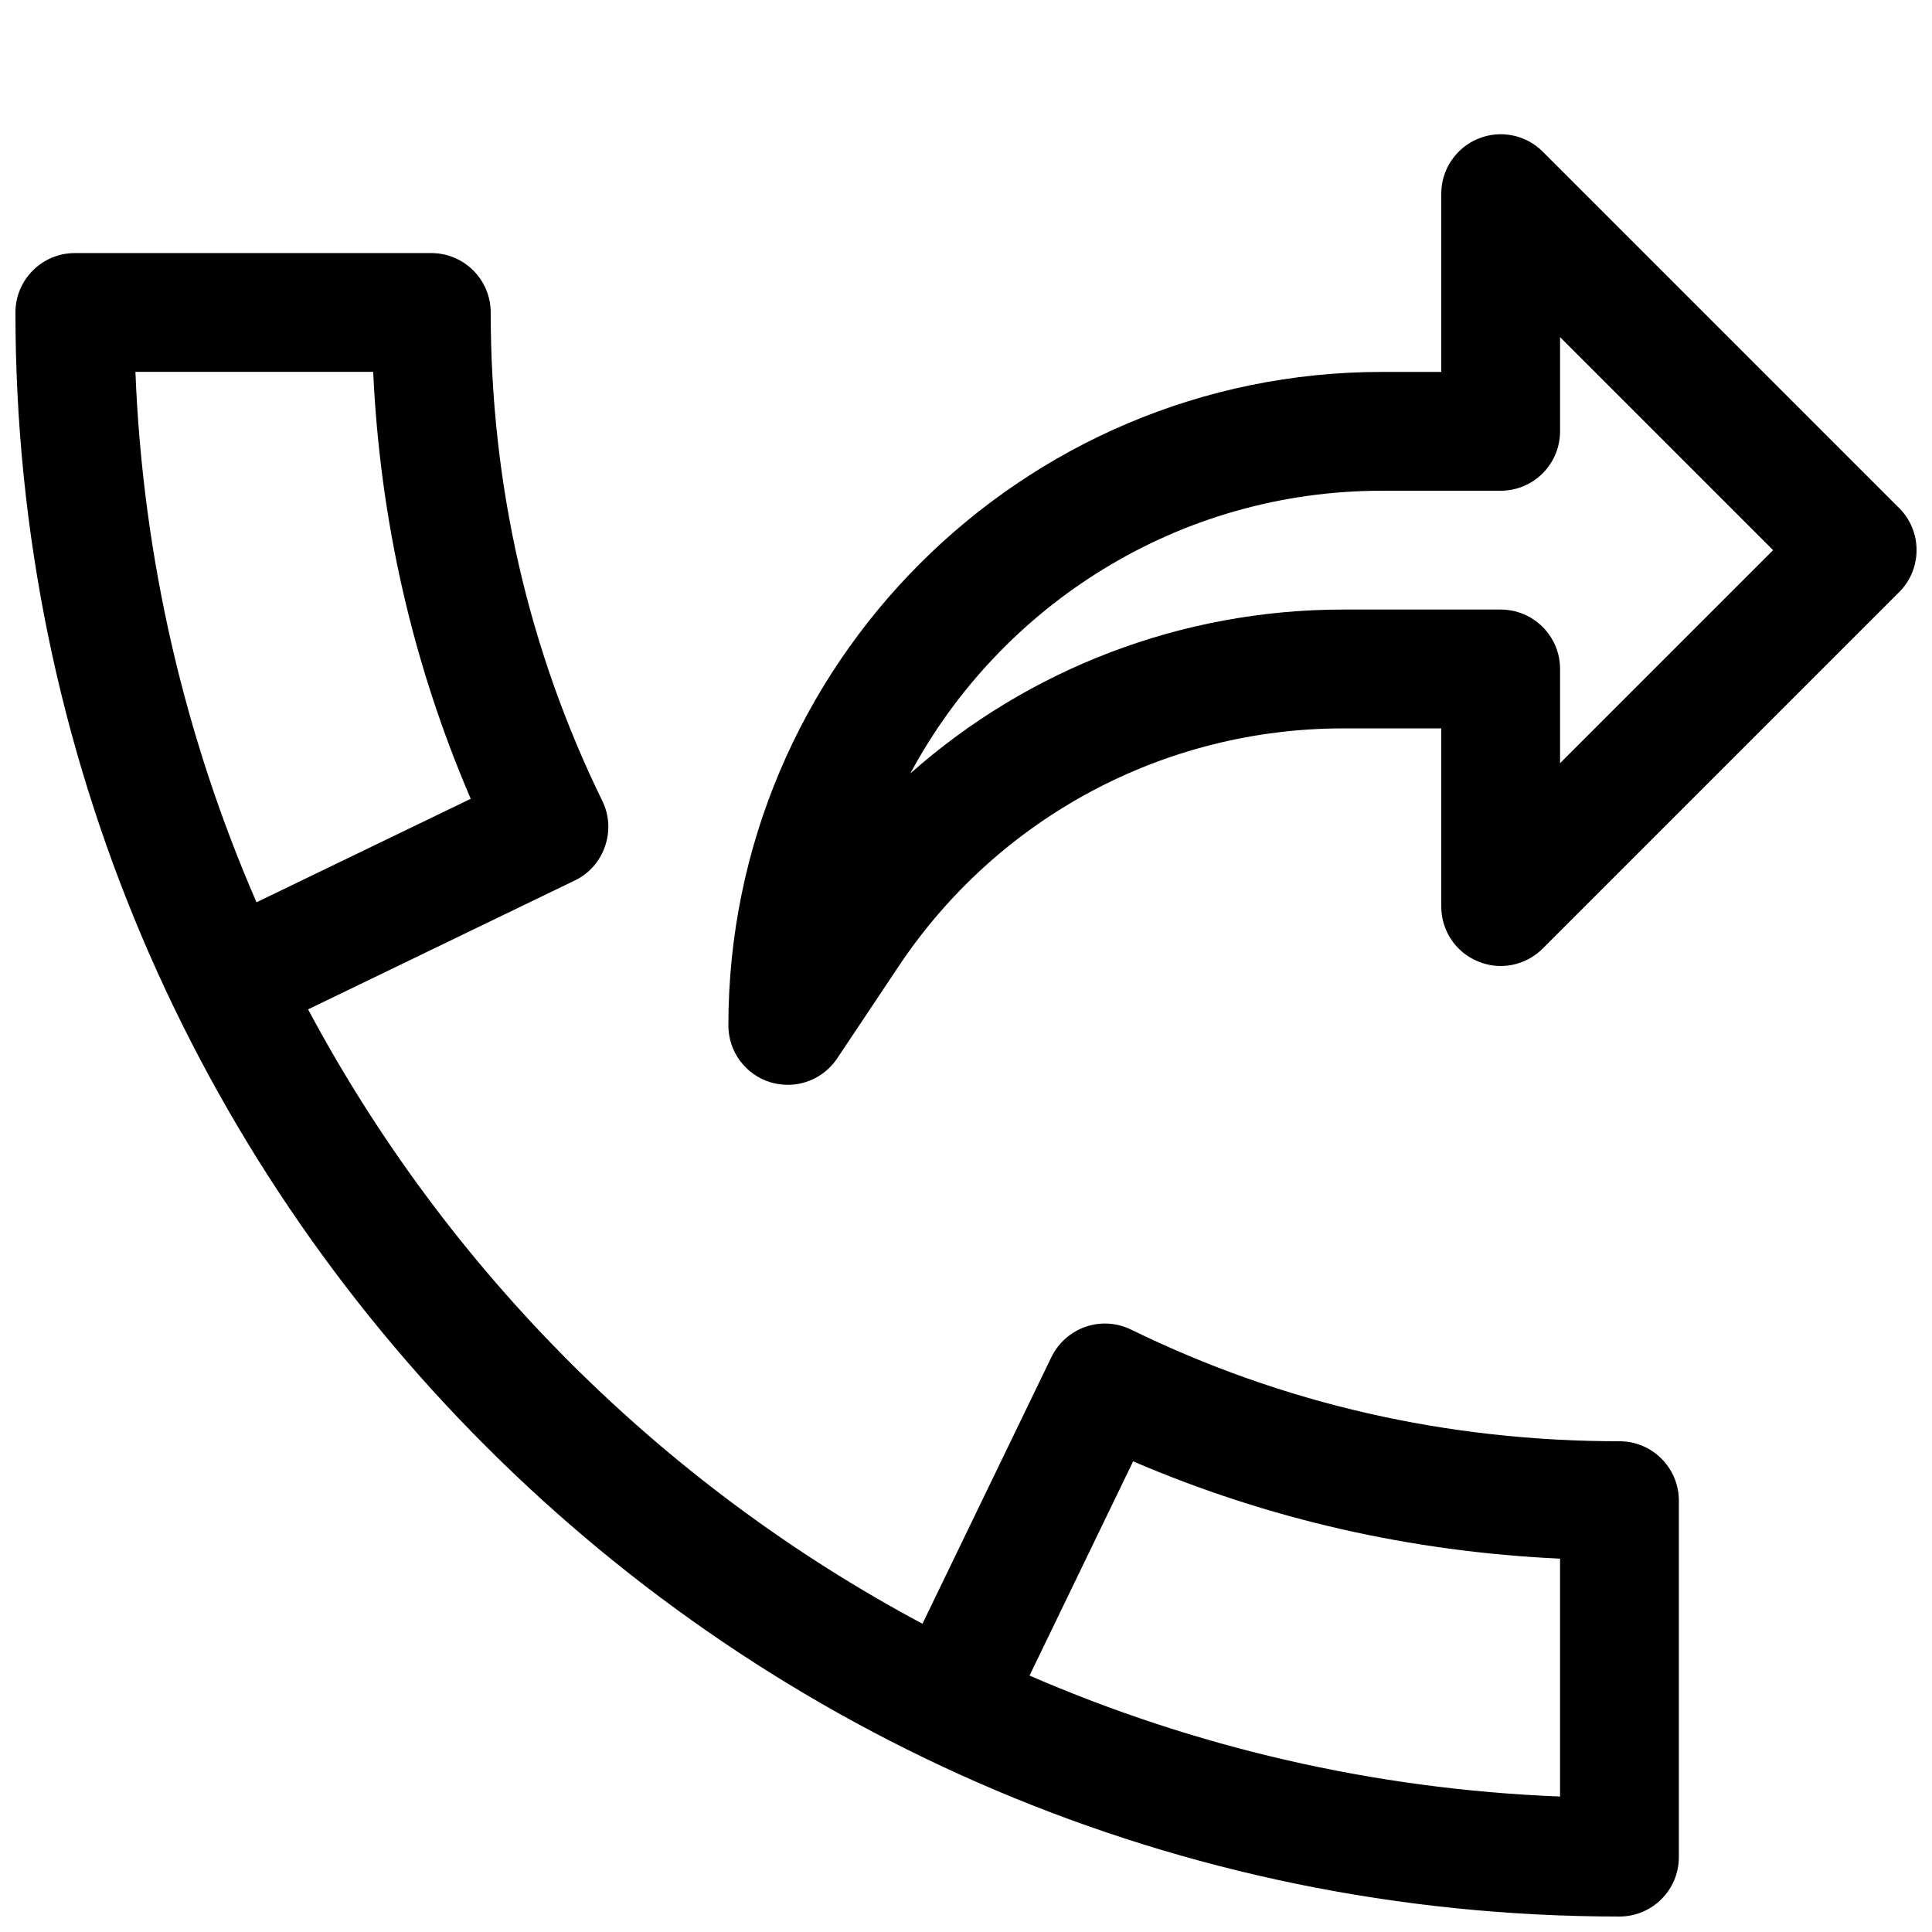
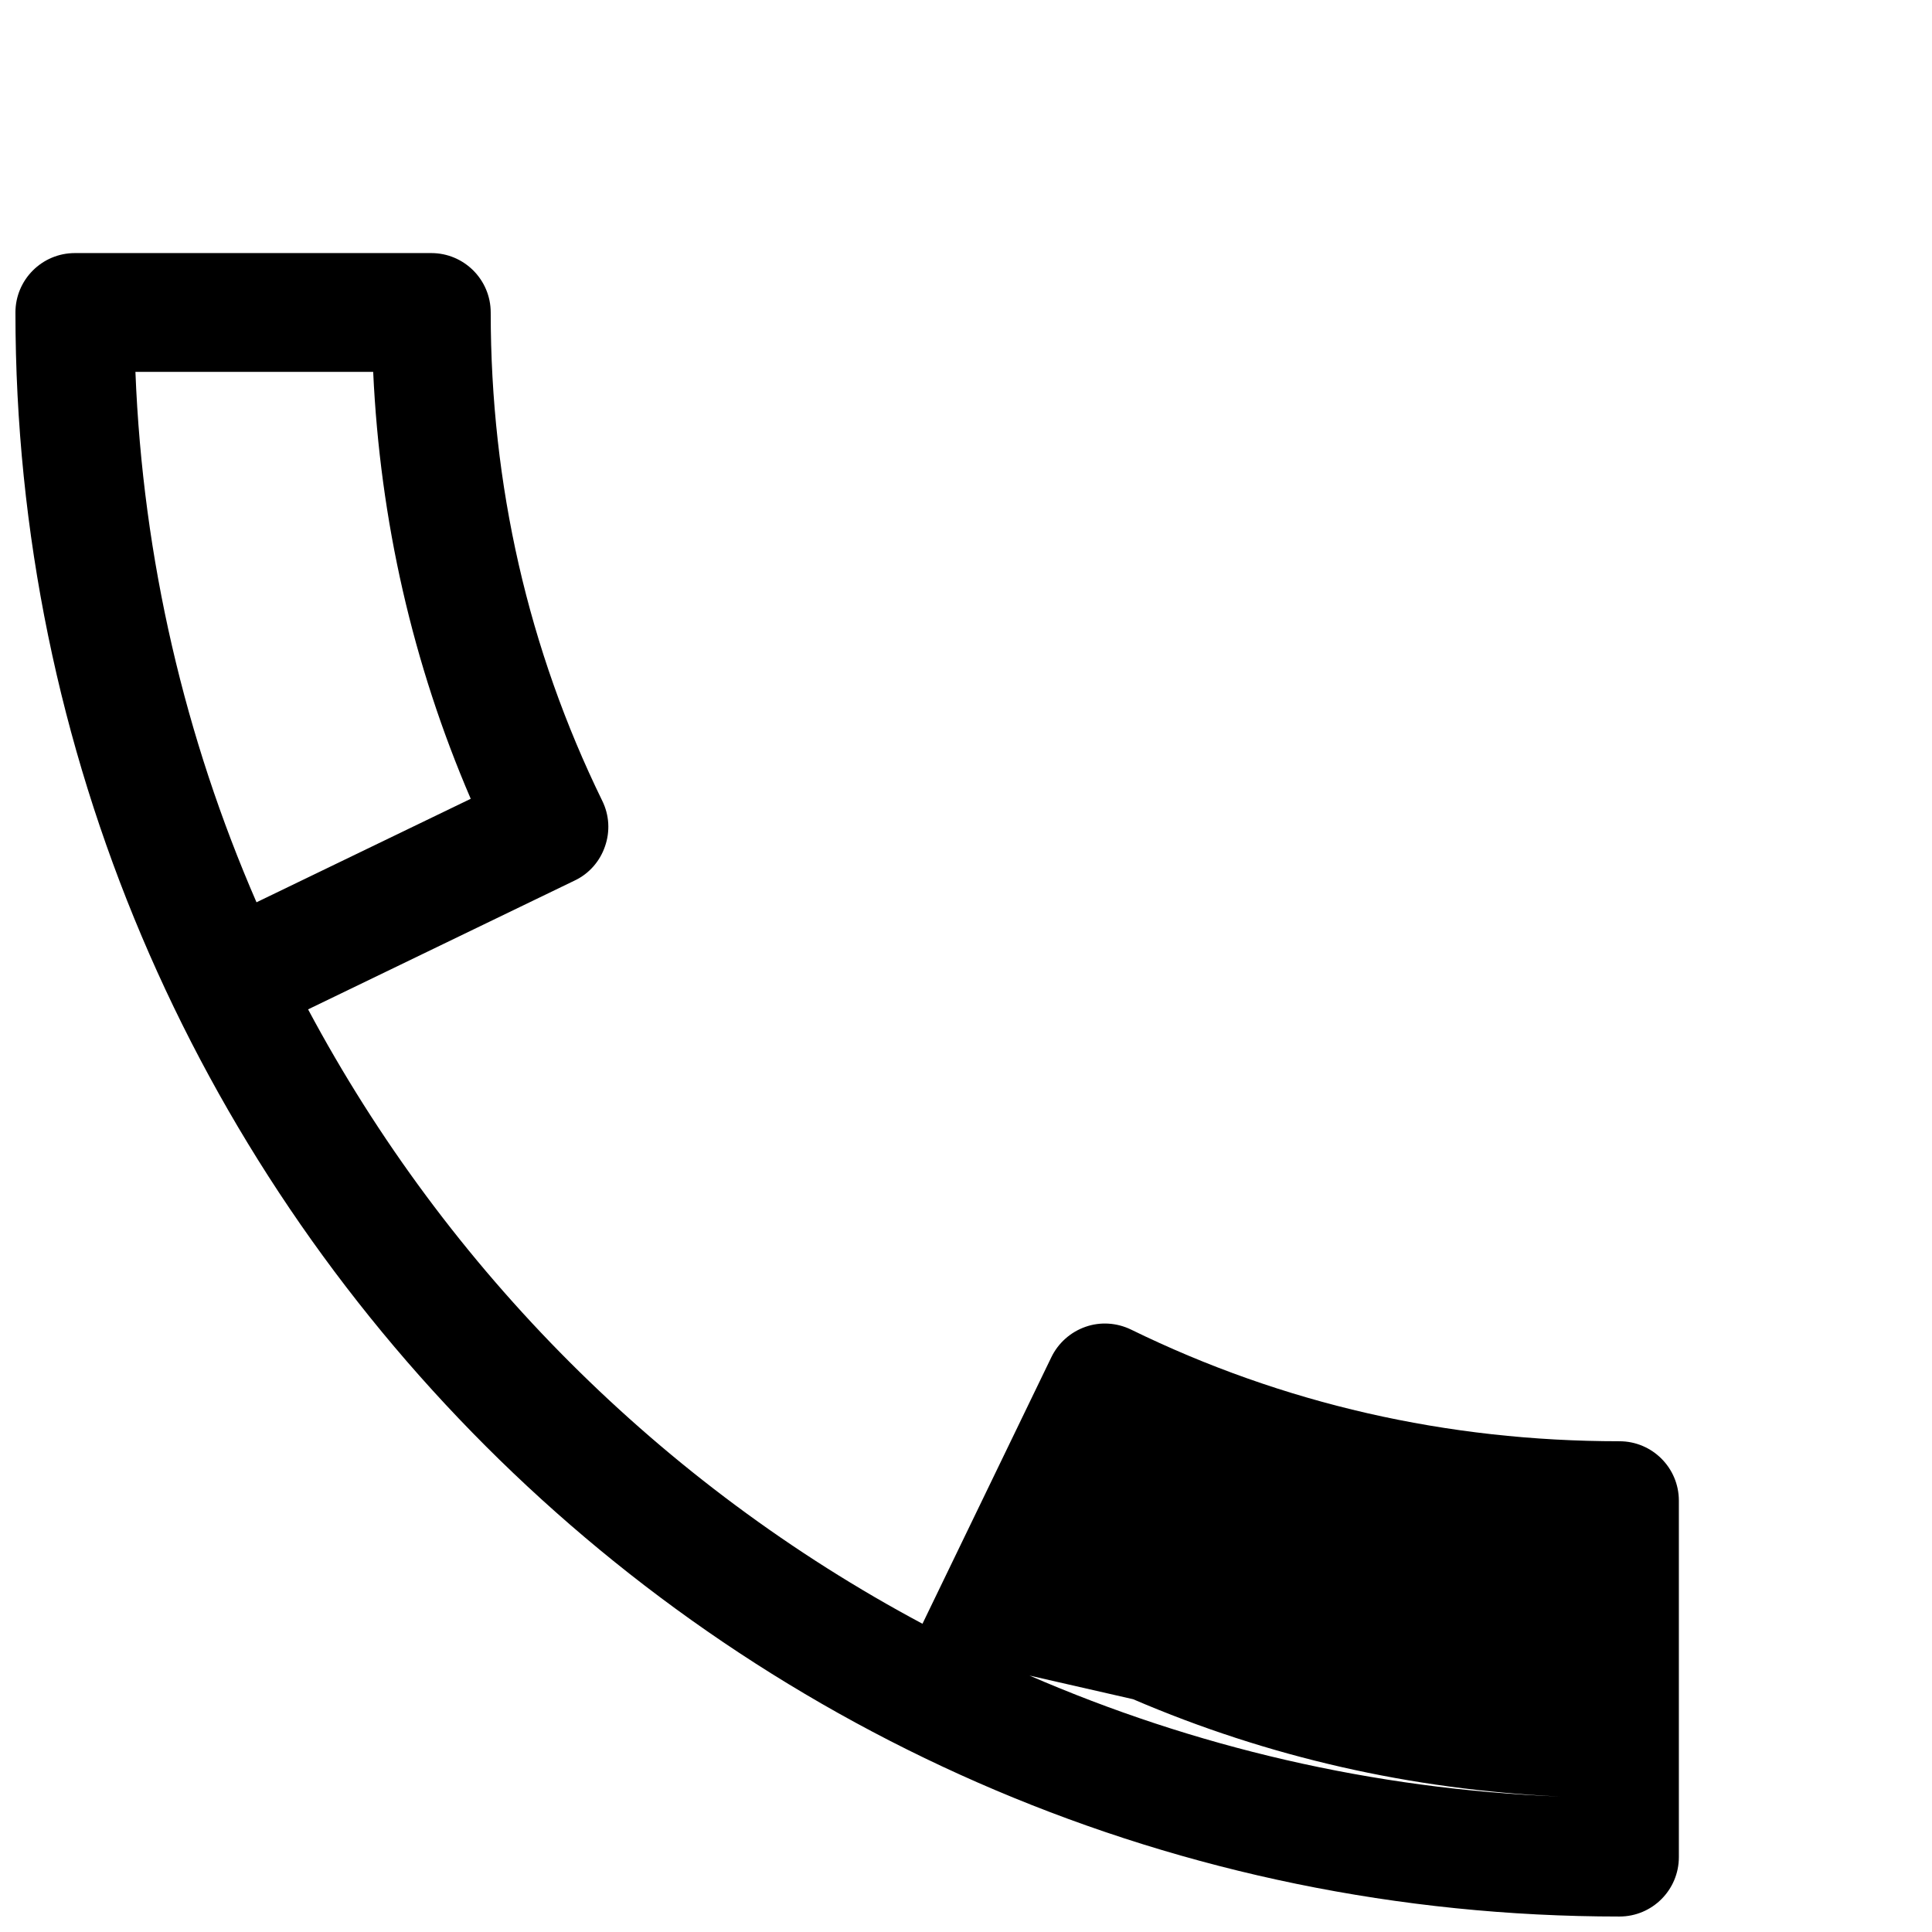
<svg xmlns="http://www.w3.org/2000/svg" width="800px" height="800px" version="1.1" viewBox="144 144 512 512">
  <defs>
    <clipPath id="b">
-       <path d="m337 179h314.9v253h-314.9z" />
-     </clipPath>
+       </clipPath>
    <clipPath id="a">
      <path d="m148.09 211h440.91v440.9h-440.91z" />
    </clipPath>
  </defs>
  <g>
    <g clip-path="url(#b)">
-       <path d="m352.77 431.49c-1.512 0-3.055-0.223-4.566-0.664-6.644-2.016-11.176-8.121-11.176-15.082 0-95.504 77.711-173.18 173.18-173.18h15.742v-47.234c0-6.359 3.84-12.121 9.73-14.547 5.887-2.457 12.66-1.102 17.16 3.402l94.465 94.465c6.141 6.141 6.141 16.121 0 22.262l-94.465 94.465c-4.535 4.504-11.273 5.887-17.16 3.402-5.887-2.394-9.73-8.16-9.73-14.52v-47.23h-25.945c-47.484 0-91.535 23.582-117.89 63.102l-16.246 24.34c-2.992 4.473-7.938 7.023-13.102 7.023zm157.44-157.44c-54.004 0-101.05 30.355-124.95 74.91 31.238-27.68 71.855-43.422 114.74-43.422h41.691c8.691 0 15.742 7.051 15.742 15.742v24.969l56.461-56.457-56.461-56.457v24.969c0 8.691-7.051 15.746-15.742 15.746z" />
-     </g>
+       </g>
    <g clip-path="url(#a)">
-       <path d="m573.18 651.9c-234.4 0-425.09-190.69-425.09-425.09 0-8.688 7.055-15.742 15.742-15.742h94.465c8.691 0 15.746 7.055 15.746 15.742 0 45.723 9.949 89.27 29.566 129.42 1.859 3.777 2.109 8.094 0.723 12.059-1.352 3.969-4.219 7.242-7.996 9.039l-70.691 34.164c36.871 69.086 93.738 125.95 162.82 162.82l34.164-70.66c1.828-3.746 5.07-6.644 9.035-8.031 3.938-1.387 8.281-1.102 12.059 0.723 40.184 19.652 83.73 29.602 129.45 29.602 8.691 0 15.742 7.055 15.742 15.742v94.465c0 8.695-7.051 15.746-15.742 15.746zm-156.34-63.855c43.391 18.828 90.812 30.102 140.59 32.055v-63.039c-39.484-1.828-77.43-10.453-113.14-25.789zm-236.95-345.49c1.953 49.781 13.227 97.172 32.086 140.56l56.773-27.426c-15.367-35.738-24.027-73.652-25.852-113.14z" />
+       <path d="m573.18 651.9c-234.4 0-425.09-190.69-425.09-425.09 0-8.688 7.055-15.742 15.742-15.742h94.465c8.691 0 15.746 7.055 15.746 15.742 0 45.723 9.949 89.27 29.566 129.42 1.859 3.777 2.109 8.094 0.723 12.059-1.352 3.969-4.219 7.242-7.996 9.039l-70.691 34.164c36.871 69.086 93.738 125.95 162.82 162.82l34.164-70.66c1.828-3.746 5.07-6.644 9.035-8.031 3.938-1.387 8.281-1.102 12.059 0.723 40.184 19.652 83.73 29.602 129.45 29.602 8.691 0 15.742 7.055 15.742 15.742v94.465c0 8.695-7.051 15.746-15.742 15.746zm-156.34-63.855c43.391 18.828 90.812 30.102 140.59 32.055c-39.484-1.828-77.43-10.453-113.14-25.789zm-236.95-345.49c1.953 49.781 13.227 97.172 32.086 140.56l56.773-27.426c-15.367-35.738-24.027-73.652-25.852-113.14z" />
    </g>
  </g>
</svg>